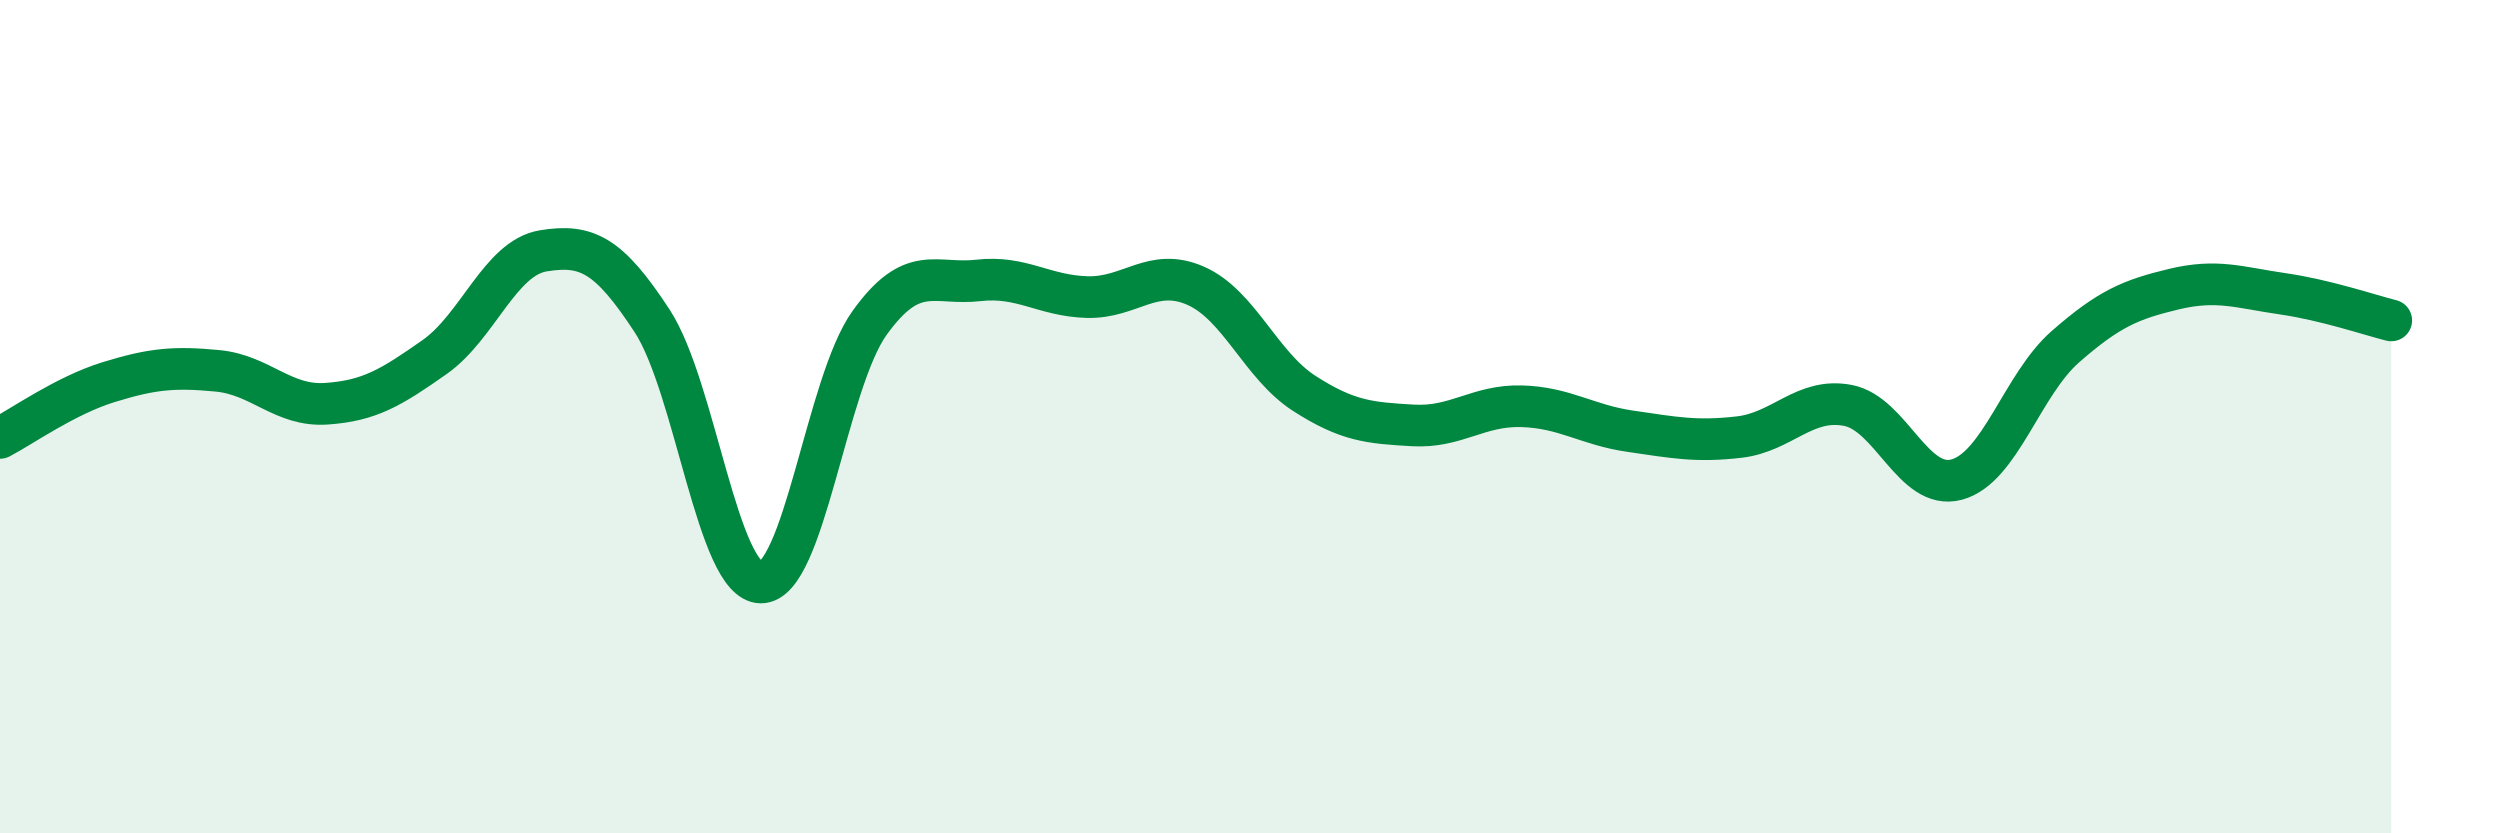
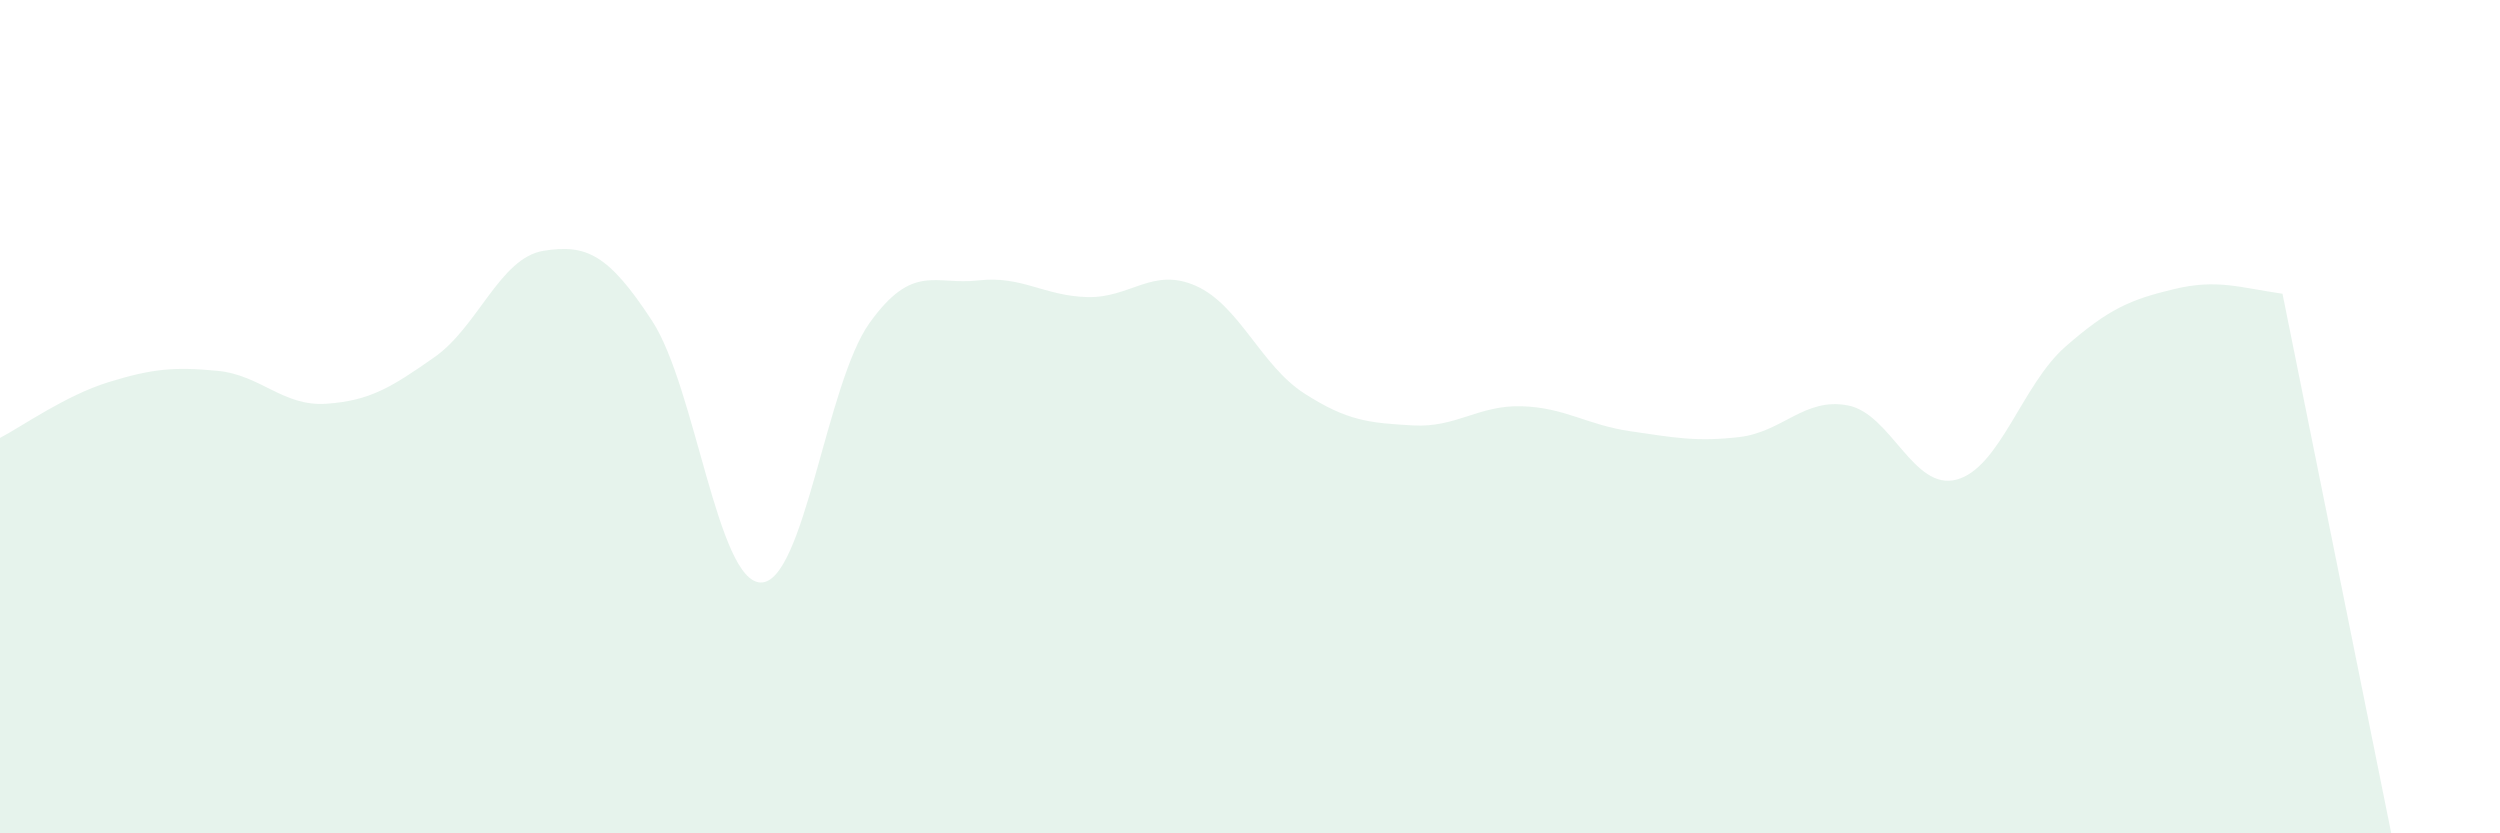
<svg xmlns="http://www.w3.org/2000/svg" width="60" height="20" viewBox="0 0 60 20">
-   <path d="M 0,10.51 C 0.52,10.24 1.57,9.49 2.61,9.17 C 3.65,8.85 4.18,8.8 5.22,8.9 C 6.26,9 6.79,9.76 7.83,9.69 C 8.87,9.62 9.39,9.3 10.43,8.57 C 11.47,7.84 12,6.19 13.04,6.02 C 14.08,5.85 14.61,6.11 15.65,7.7 C 16.69,9.29 17.22,13.97 18.26,13.98 C 19.3,13.99 19.83,9.2 20.87,7.75 C 21.91,6.3 22.44,6.85 23.48,6.73 C 24.52,6.61 25.05,7.1 26.09,7.13 C 27.13,7.16 27.66,6.4 28.7,6.86 C 29.74,7.32 30.26,8.77 31.3,9.44 C 32.34,10.11 32.87,10.15 33.91,10.21 C 34.95,10.27 35.48,9.72 36.52,9.75 C 37.56,9.78 38.09,10.2 39.13,10.35 C 40.17,10.5 40.7,10.61 41.74,10.49 C 42.78,10.37 43.31,9.53 44.35,9.73 C 45.39,9.93 45.92,11.79 46.96,11.51 C 48,11.23 48.53,9.23 49.57,8.32 C 50.61,7.41 51.13,7.19 52.17,6.94 C 53.21,6.69 53.74,6.9 54.78,7.05 C 55.82,7.2 56.87,7.56 57.39,7.69L57.39 20L0 20Z" fill="#008740" opacity="0.1" stroke-linecap="round" stroke-linejoin="round" />
-   <path d="M 0,10.51 C 0.52,10.24 1.57,9.49 2.61,9.17 C 3.65,8.85 4.18,8.8 5.22,8.9 C 6.26,9 6.79,9.76 7.83,9.69 C 8.87,9.62 9.39,9.3 10.43,8.57 C 11.47,7.84 12,6.19 13.04,6.02 C 14.08,5.85 14.61,6.11 15.65,7.7 C 16.69,9.29 17.22,13.97 18.26,13.98 C 19.3,13.99 19.83,9.2 20.87,7.75 C 21.91,6.3 22.44,6.85 23.48,6.73 C 24.52,6.61 25.05,7.1 26.09,7.13 C 27.13,7.16 27.66,6.4 28.7,6.86 C 29.74,7.32 30.26,8.77 31.3,9.44 C 32.34,10.11 32.87,10.15 33.91,10.21 C 34.95,10.27 35.48,9.72 36.52,9.75 C 37.56,9.78 38.09,10.2 39.13,10.35 C 40.17,10.5 40.7,10.61 41.74,10.49 C 42.78,10.37 43.31,9.53 44.35,9.73 C 45.39,9.93 45.92,11.79 46.96,11.51 C 48,11.23 48.53,9.23 49.57,8.32 C 50.61,7.41 51.13,7.19 52.17,6.94 C 53.21,6.69 53.74,6.9 54.78,7.05 C 55.82,7.2 56.87,7.56 57.39,7.69" stroke="#008740" stroke-width="1" fill="none" stroke-linecap="round" stroke-linejoin="round" />
+   <path d="M 0,10.51 C 0.52,10.24 1.57,9.49 2.61,9.17 C 3.65,8.85 4.18,8.8 5.22,8.9 C 6.26,9 6.79,9.76 7.83,9.69 C 8.87,9.62 9.39,9.3 10.43,8.57 C 11.47,7.84 12,6.19 13.04,6.02 C 14.08,5.85 14.61,6.11 15.65,7.7 C 16.69,9.29 17.22,13.97 18.26,13.98 C 19.3,13.99 19.83,9.2 20.87,7.75 C 21.91,6.3 22.44,6.85 23.48,6.73 C 24.52,6.61 25.05,7.1 26.09,7.13 C 27.13,7.16 27.66,6.4 28.7,6.86 C 29.74,7.32 30.26,8.77 31.3,9.44 C 32.34,10.11 32.87,10.15 33.91,10.21 C 34.95,10.27 35.48,9.72 36.52,9.75 C 37.56,9.78 38.09,10.2 39.13,10.35 C 40.17,10.5 40.7,10.61 41.74,10.49 C 42.78,10.37 43.31,9.53 44.35,9.73 C 45.39,9.93 45.92,11.79 46.96,11.51 C 48,11.23 48.53,9.23 49.57,8.32 C 50.61,7.41 51.13,7.19 52.17,6.94 C 53.21,6.69 53.74,6.9 54.78,7.05 L57.39 20L0 20Z" fill="#008740" opacity="0.1" stroke-linecap="round" stroke-linejoin="round" />
</svg>